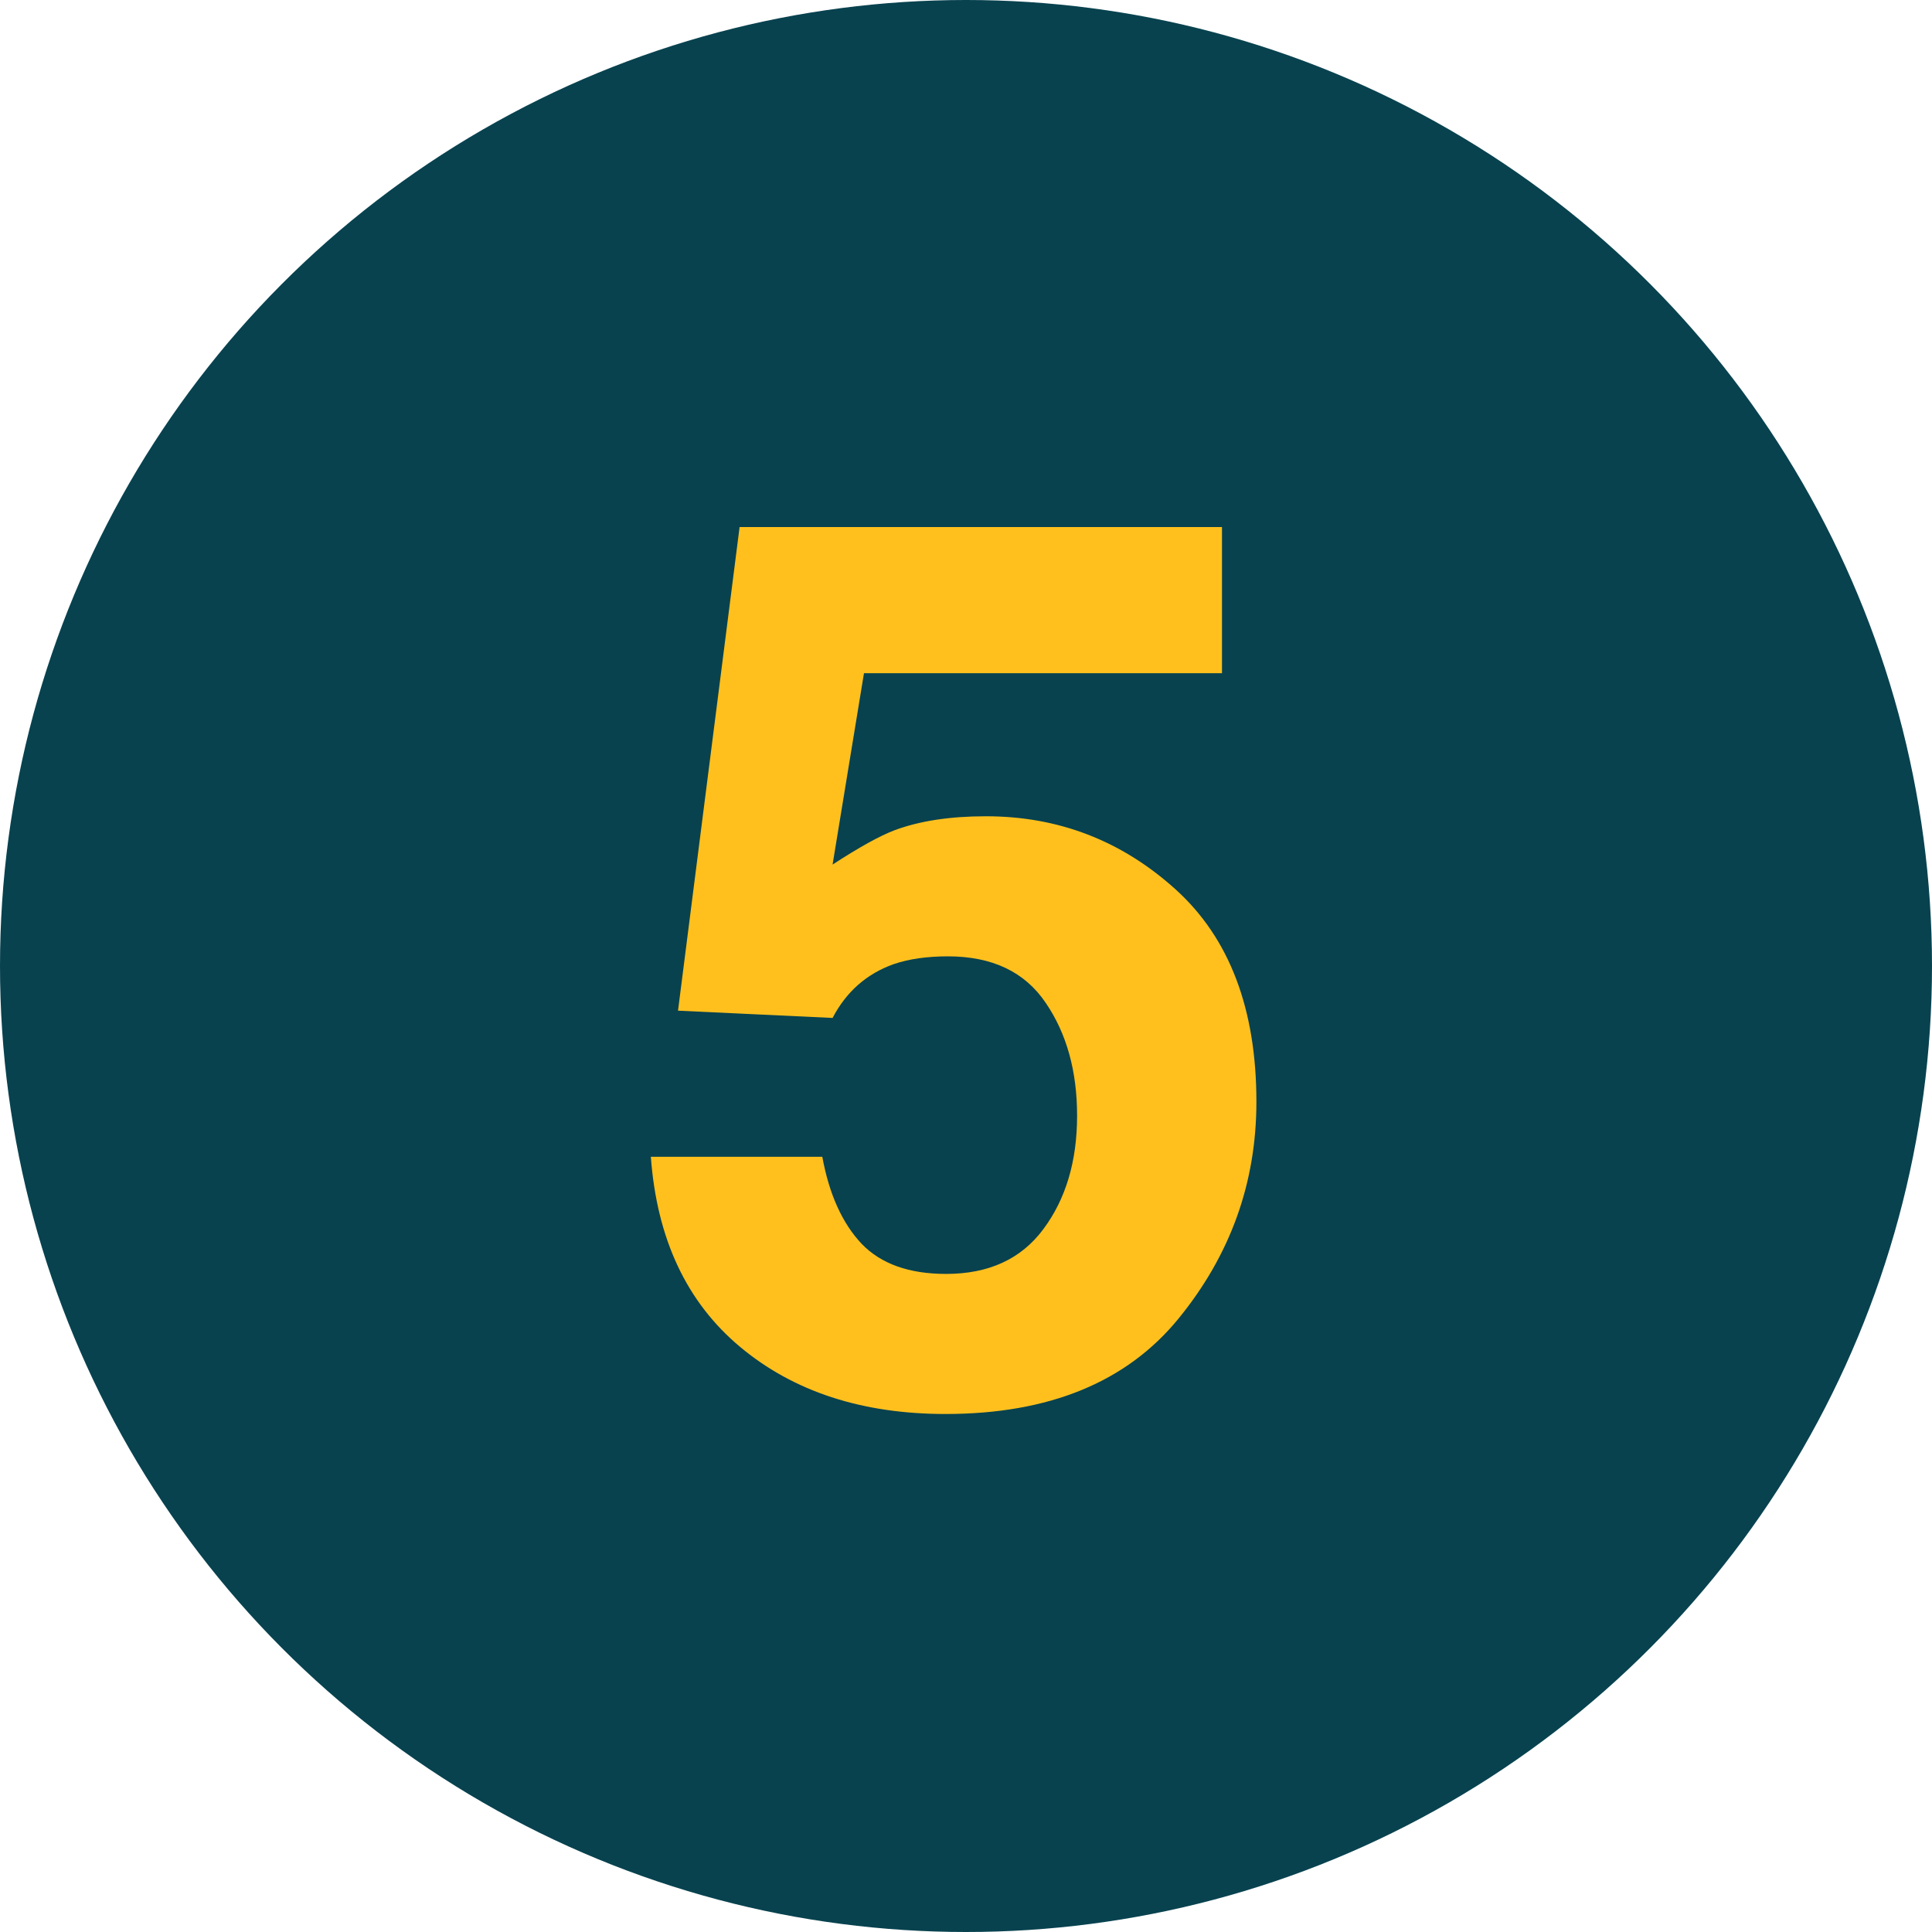
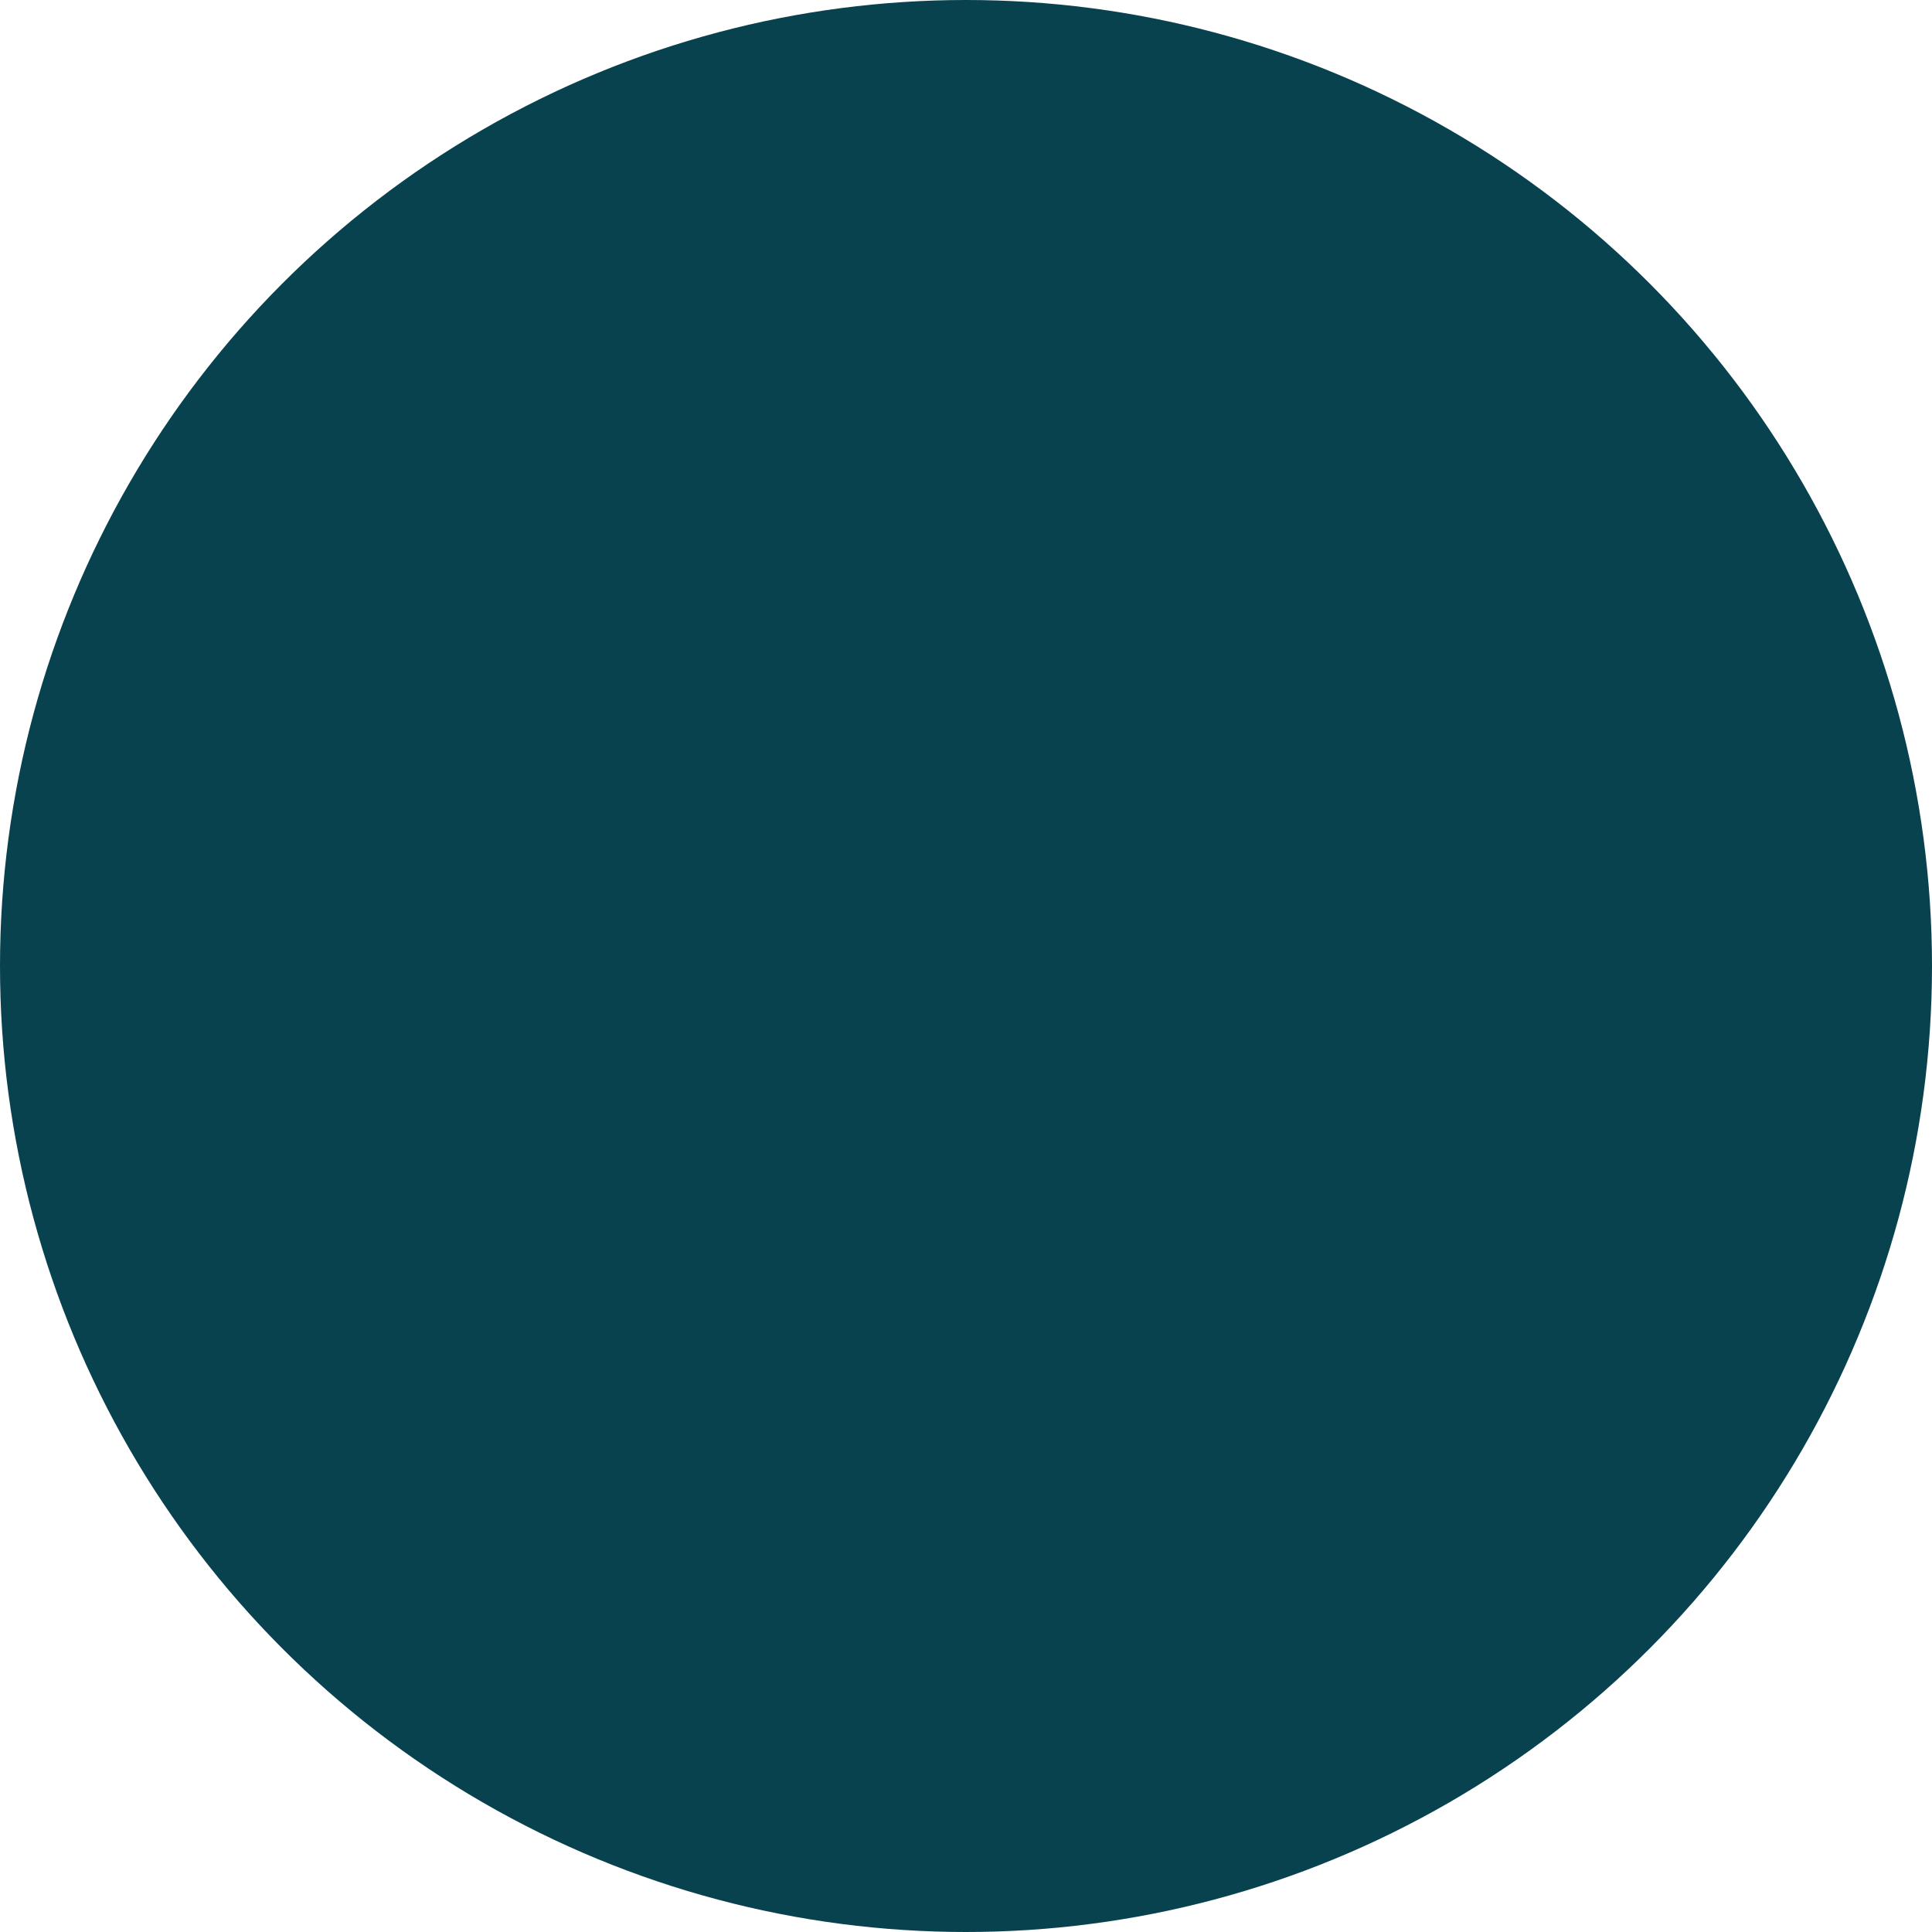
<svg xmlns="http://www.w3.org/2000/svg" width="100" height="100" viewBox="0 0 100 100" fill="none">
  <circle cx="50" cy="50" r="50" fill="#08424F" />
-   <path d="M49.062 49.5C47.979 49.5 47.042 49.635 46.25 49.906C44.854 50.406 43.802 51.333 43.094 52.688L35.094 52.312L38.281 27.281H63.25V34.844H44.719L43.094 44.75C44.469 43.854 45.542 43.26 46.312 42.969C47.604 42.49 49.177 42.25 51.031 42.25C54.781 42.25 58.052 43.51 60.844 46.031C63.635 48.552 65.031 52.219 65.031 57.031C65.031 61.219 63.688 64.958 61 68.25C58.312 71.542 54.292 73.188 48.938 73.188C44.625 73.188 41.083 72.031 38.312 69.719C35.542 67.406 34 64.125 33.688 59.875H42.562C42.917 61.812 43.594 63.312 44.594 64.375C45.594 65.417 47.052 65.938 48.969 65.938C51.177 65.938 52.854 65.167 54 63.625C55.167 62.062 55.75 60.104 55.75 57.75C55.75 55.438 55.208 53.49 54.125 51.906C53.042 50.302 51.354 49.5 49.062 49.5Z" fill="#FFC01E" />
</svg>